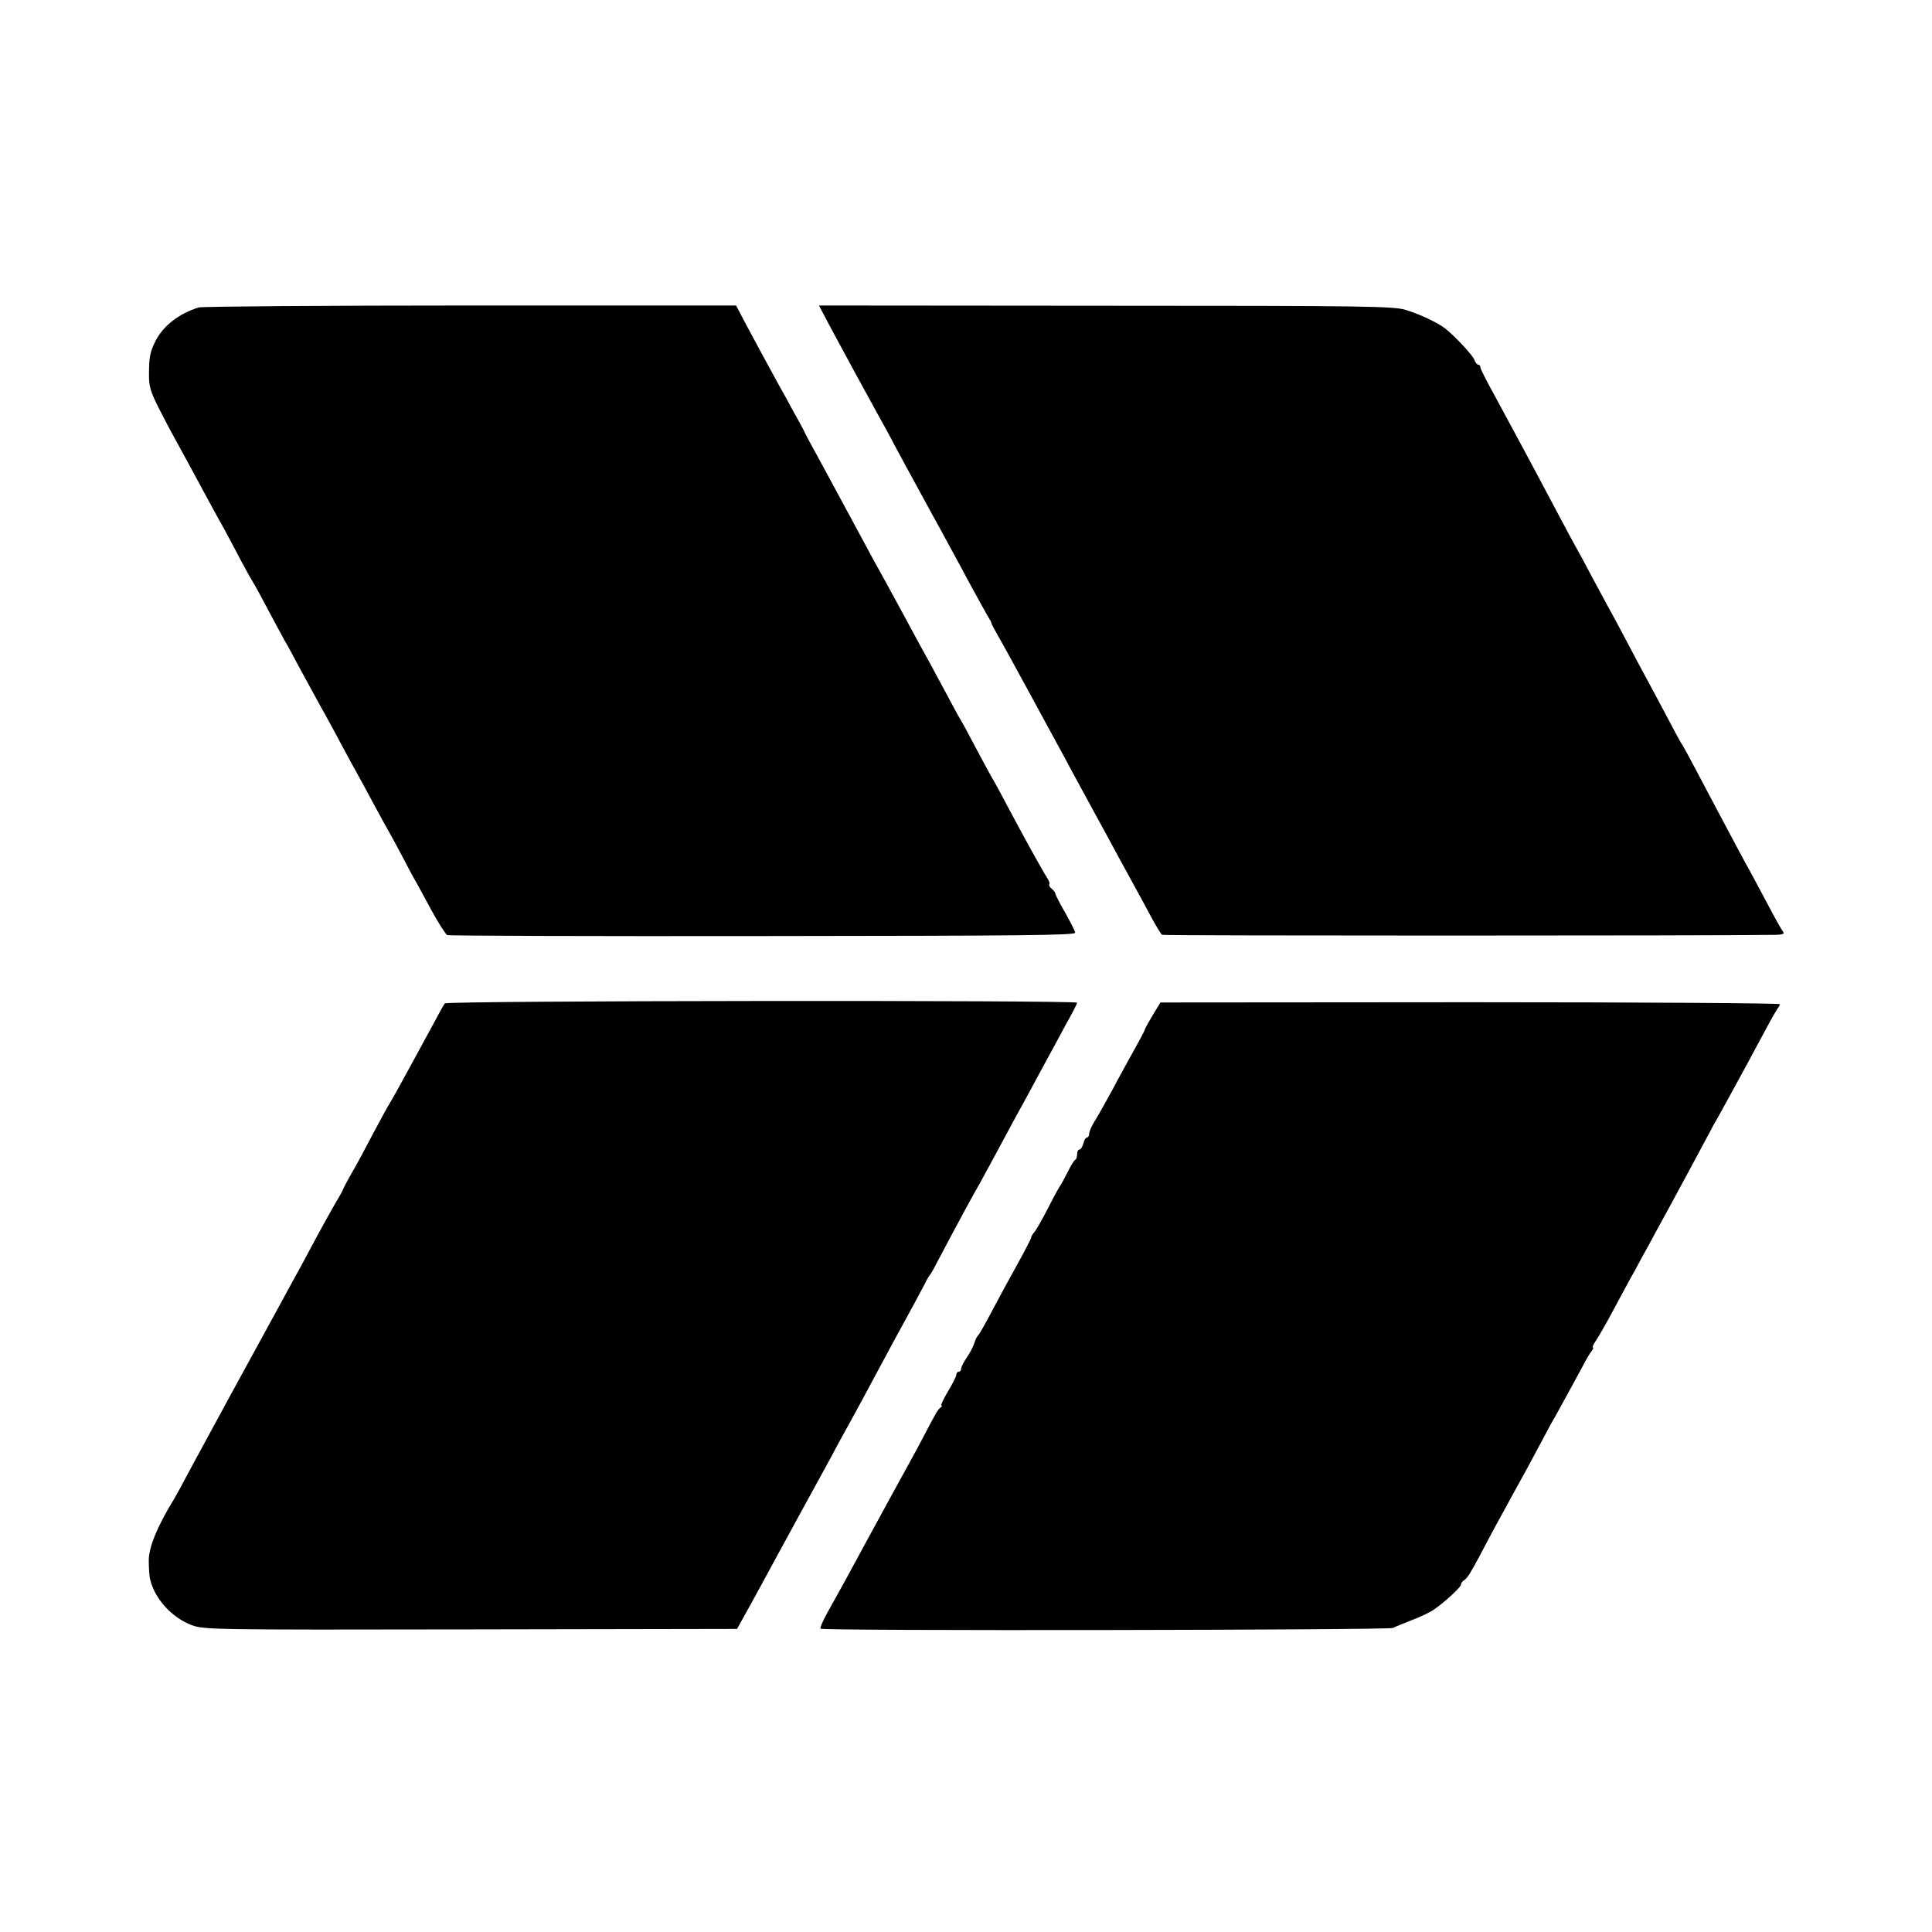
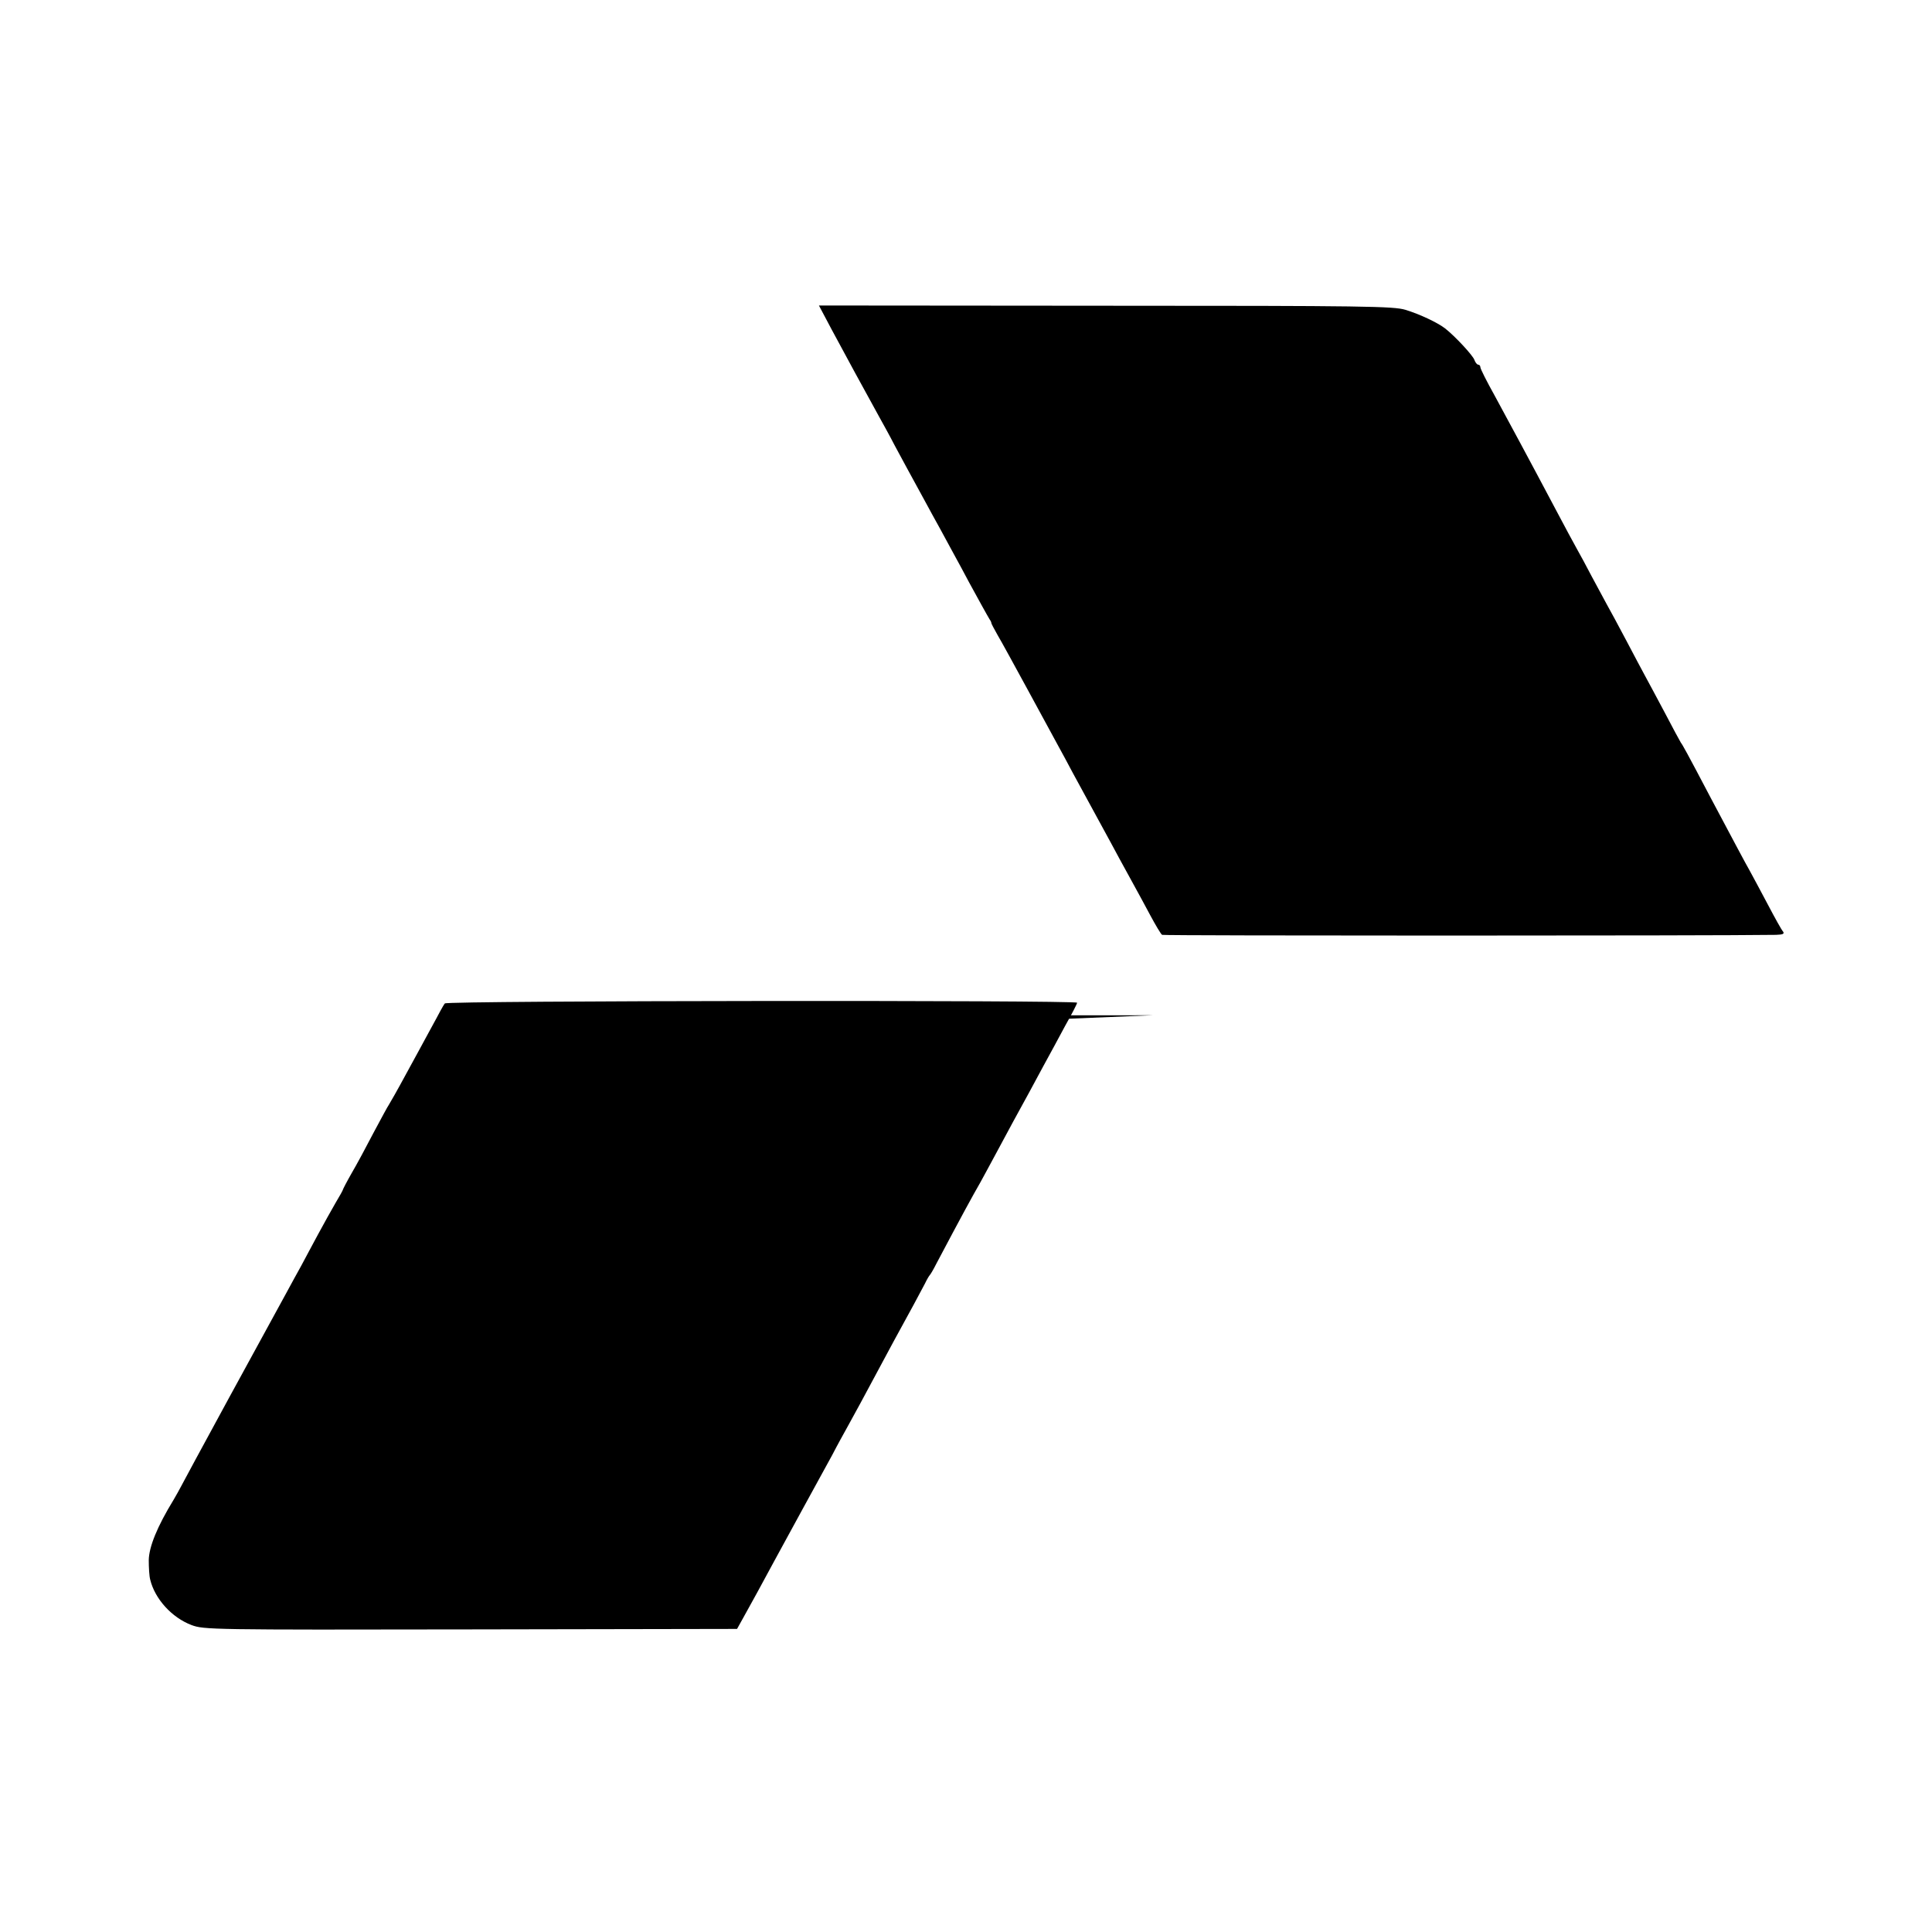
<svg xmlns="http://www.w3.org/2000/svg" version="1.0" width="800pt" height="800pt" viewBox="0 0 800 800" preserveAspectRatio="xMidYMid meet">
  <g transform="translate(0,800) scale(0.1,-0.1)" fill="#000000" stroke="none">
-     <path d="M823 6727 c-81 -25 -146 -75 -178 -137 -23 -45 -28 -67 -28 -136 -1 -53 5 -73 41 -145 24 -46 50 -97 60 -114 9 -16 41 -75 71 -130 57 -106 98 -182 139 -255 13 -25 45 -83 69 -130 25 -47 49 -89 53 -95 4 -5 31 -55 60 -110 29 -55 61 -113 70 -130 10 -16 33 -59 52 -95 46 -84 90 -166 115 -210 11 -19 40 -73 65 -120 25 -47 55 -102 67 -123 12 -22 42 -76 66 -122 25 -46 61 -112 81 -147 19 -35 44 -81 55 -103 11 -22 26 -49 32 -60 7 -11 38 -68 69 -126 32 -59 64 -109 70 -111 7 -3 596 -5 1308 -4 1069 1 1295 3 1292 14 -1 8 -20 45 -42 84 -22 38 -40 73 -40 78 0 4 -7 13 -15 20 -9 7 -13 15 -10 18 3 3 -1 15 -9 27 -18 27 -98 172 -166 300 -29 55 -56 105 -60 110 -4 6 -33 60 -65 120 -32 61 -61 115 -65 120 -4 6 -31 55 -60 110 -30 55 -61 114 -71 132 -10 17 -59 107 -109 200 -50 92 -95 175 -100 183 -5 8 -36 65 -68 125 -124 230 -147 272 -192 355 -26 47 -50 92 -53 100 -4 8 -22 42 -41 75 -18 33 -47 87 -66 120 -18 33 -45 83 -60 110 -15 28 -46 86 -70 130 l-42 80 -1099 0 c-604 0 -1111 -4 -1126 -8z" />
    <path d="M3444 6635 c52 -97 140 -259 196 -360 15 -27 45 -81 65 -120 36 -67 54 -100 125 -230 18 -33 46 -85 63 -115 16 -30 42 -77 57 -105 15 -27 43 -79 62 -115 36 -66 75 -137 86 -155 4 -5 7 -12 7 -15 0 -3 12 -25 26 -50 15 -25 70 -126 124 -225 54 -99 110 -202 125 -230 15 -27 43 -79 62 -115 52 -95 97 -178 128 -235 15 -27 44 -81 65 -120 21 -38 49 -90 63 -115 14 -25 43 -79 65 -120 22 -41 44 -78 49 -81 6 -4 2276 -4 2542 0 29 1 36 4 29 14 -6 6 -34 57 -63 112 -29 55 -63 118 -75 140 -21 37 -57 105 -158 295 -104 198 -120 226 -127 235 -4 6 -34 62 -67 125 -34 63 -70 132 -82 153 -11 20 -46 86 -77 145 -31 59 -68 127 -82 152 -14 25 -41 77 -62 115 -20 39 -48 90 -62 115 -14 25 -49 90 -78 145 -133 251 -194 363 -261 487 -33 59 -59 111 -59 117 0 6 -4 11 -9 11 -5 0 -12 9 -16 20 -6 18 -79 97 -121 130 -31 24 -105 59 -164 77 -50 15 -162 17 -1242 17 l-1187 1 53 -100z" />
    <path d="M1842 3845 c-4 -5 -12 -19 -18 -30 -6 -11 -26 -49 -46 -85 -19 -36 -64 -117 -98 -180 -34 -63 -66 -119 -70 -125 -4 -5 -32 -57 -63 -115 -30 -58 -71 -134 -91 -168 -20 -35 -36 -66 -36 -68 0 -2 -13 -26 -30 -54 -16 -28 -50 -88 -74 -133 -24 -45 -55 -102 -68 -127 -14 -25 -42 -76 -63 -115 -21 -38 -127 -232 -235 -430 -108 -198 -199 -367 -203 -375 -4 -8 -17 -31 -28 -50 -68 -111 -102 -195 -103 -250 0 -30 2 -67 6 -81 19 -79 89 -157 171 -188 51 -19 78 -20 1155 -18 l1104 2 25 45 c14 25 40 72 58 105 46 85 85 157 185 340 48 88 105 192 126 230 20 39 50 93 65 120 15 28 38 70 52 95 69 129 108 201 137 255 65 118 115 211 130 240 8 17 17 32 20 35 3 3 15 23 26 45 109 206 149 279 184 340 9 17 39 71 65 120 27 50 58 108 70 130 51 93 85 155 125 230 24 44 65 119 91 168 27 48 49 90 49 95 0 11 -2611 9 -2618 -3z" />
-     <path d="M4773 3796 c-18 -30 -33 -57 -33 -60 0 -4 -20 -41 -44 -84 -23 -42 -65 -117 -91 -167 -27 -49 -59 -107 -72 -127 -13 -21 -23 -44 -23 -53 0 -8 -4 -15 -9 -15 -5 0 -12 -11 -15 -25 -4 -14 -11 -25 -16 -25 -6 0 -10 -9 -10 -19 0 -11 -3 -21 -7 -23 -5 -1 -19 -25 -33 -53 -14 -27 -27 -52 -30 -55 -3 -3 -25 -43 -49 -90 -24 -47 -50 -92 -57 -101 -8 -8 -14 -19 -14 -23 0 -4 -25 -53 -55 -107 -31 -55 -79 -144 -107 -197 -28 -53 -54 -99 -58 -102 -4 -3 -11 -16 -15 -30 -4 -14 -18 -41 -31 -60 -13 -19 -24 -40 -24 -47 0 -7 -4 -13 -10 -13 -5 0 -10 -6 -10 -12 0 -7 -16 -39 -35 -70 -19 -32 -31 -58 -27 -58 4 0 3 -4 -3 -8 -11 -8 -18 -19 -70 -119 -34 -65 -61 -113 -135 -248 -45 -83 -140 -256 -185 -340 -21 -38 -55 -100 -76 -137 -20 -36 -35 -69 -31 -72 9 -10 2352 -6 2370 3 9 5 44 19 77 32 33 12 74 32 91 43 44 30 114 94 114 105 0 6 6 14 13 18 13 9 24 26 60 93 40 77 103 193 132 245 68 123 85 155 125 230 23 44 50 94 60 110 17 30 73 133 117 214 12 24 28 50 34 57 6 8 8 14 5 14 -4 0 1 12 12 28 10 15 41 68 67 117 27 50 58 108 70 130 13 22 36 65 52 95 17 30 44 80 60 110 50 90 219 404 227 420 4 8 12 24 19 35 7 11 34 61 61 110 27 50 59 108 71 130 12 22 43 81 70 130 26 50 52 94 56 100 5 5 9 13 9 17 0 4 -577 8 -1282 8 l-1283 -1 -32 -53z" />
+     <path d="M4773 3796 l-1283 -1 -32 -53z" />
  </g>
</svg>